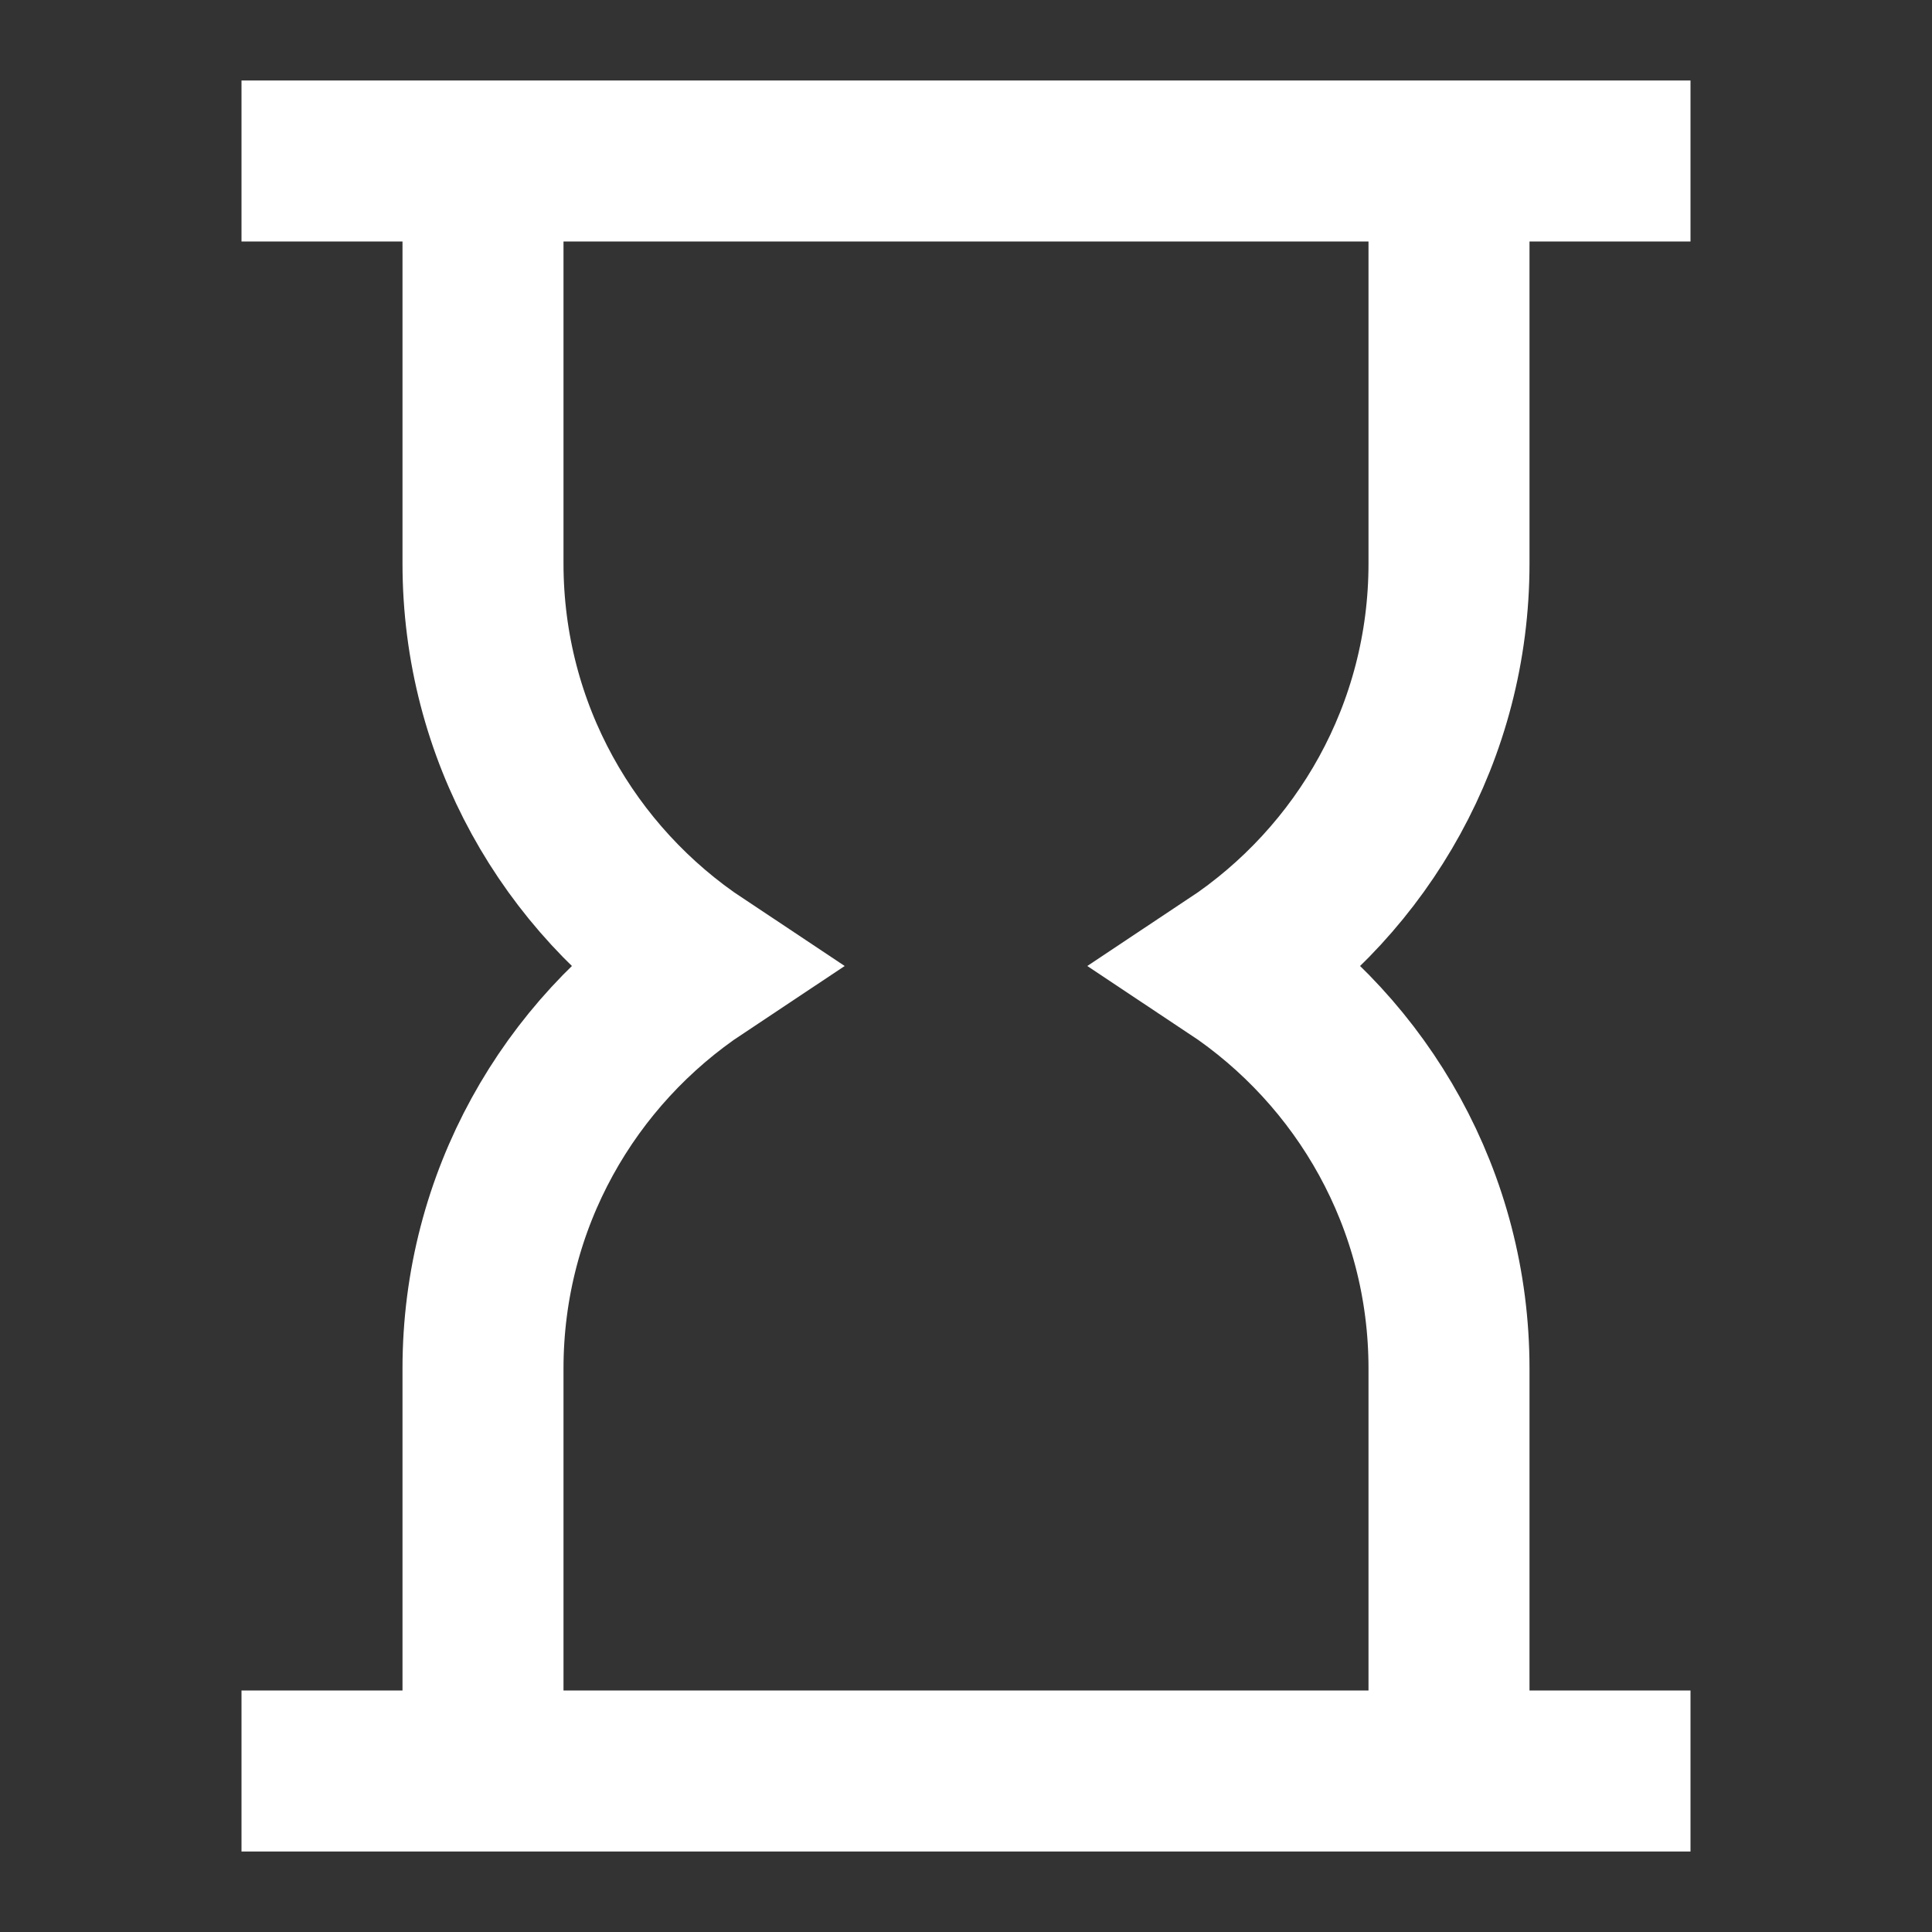
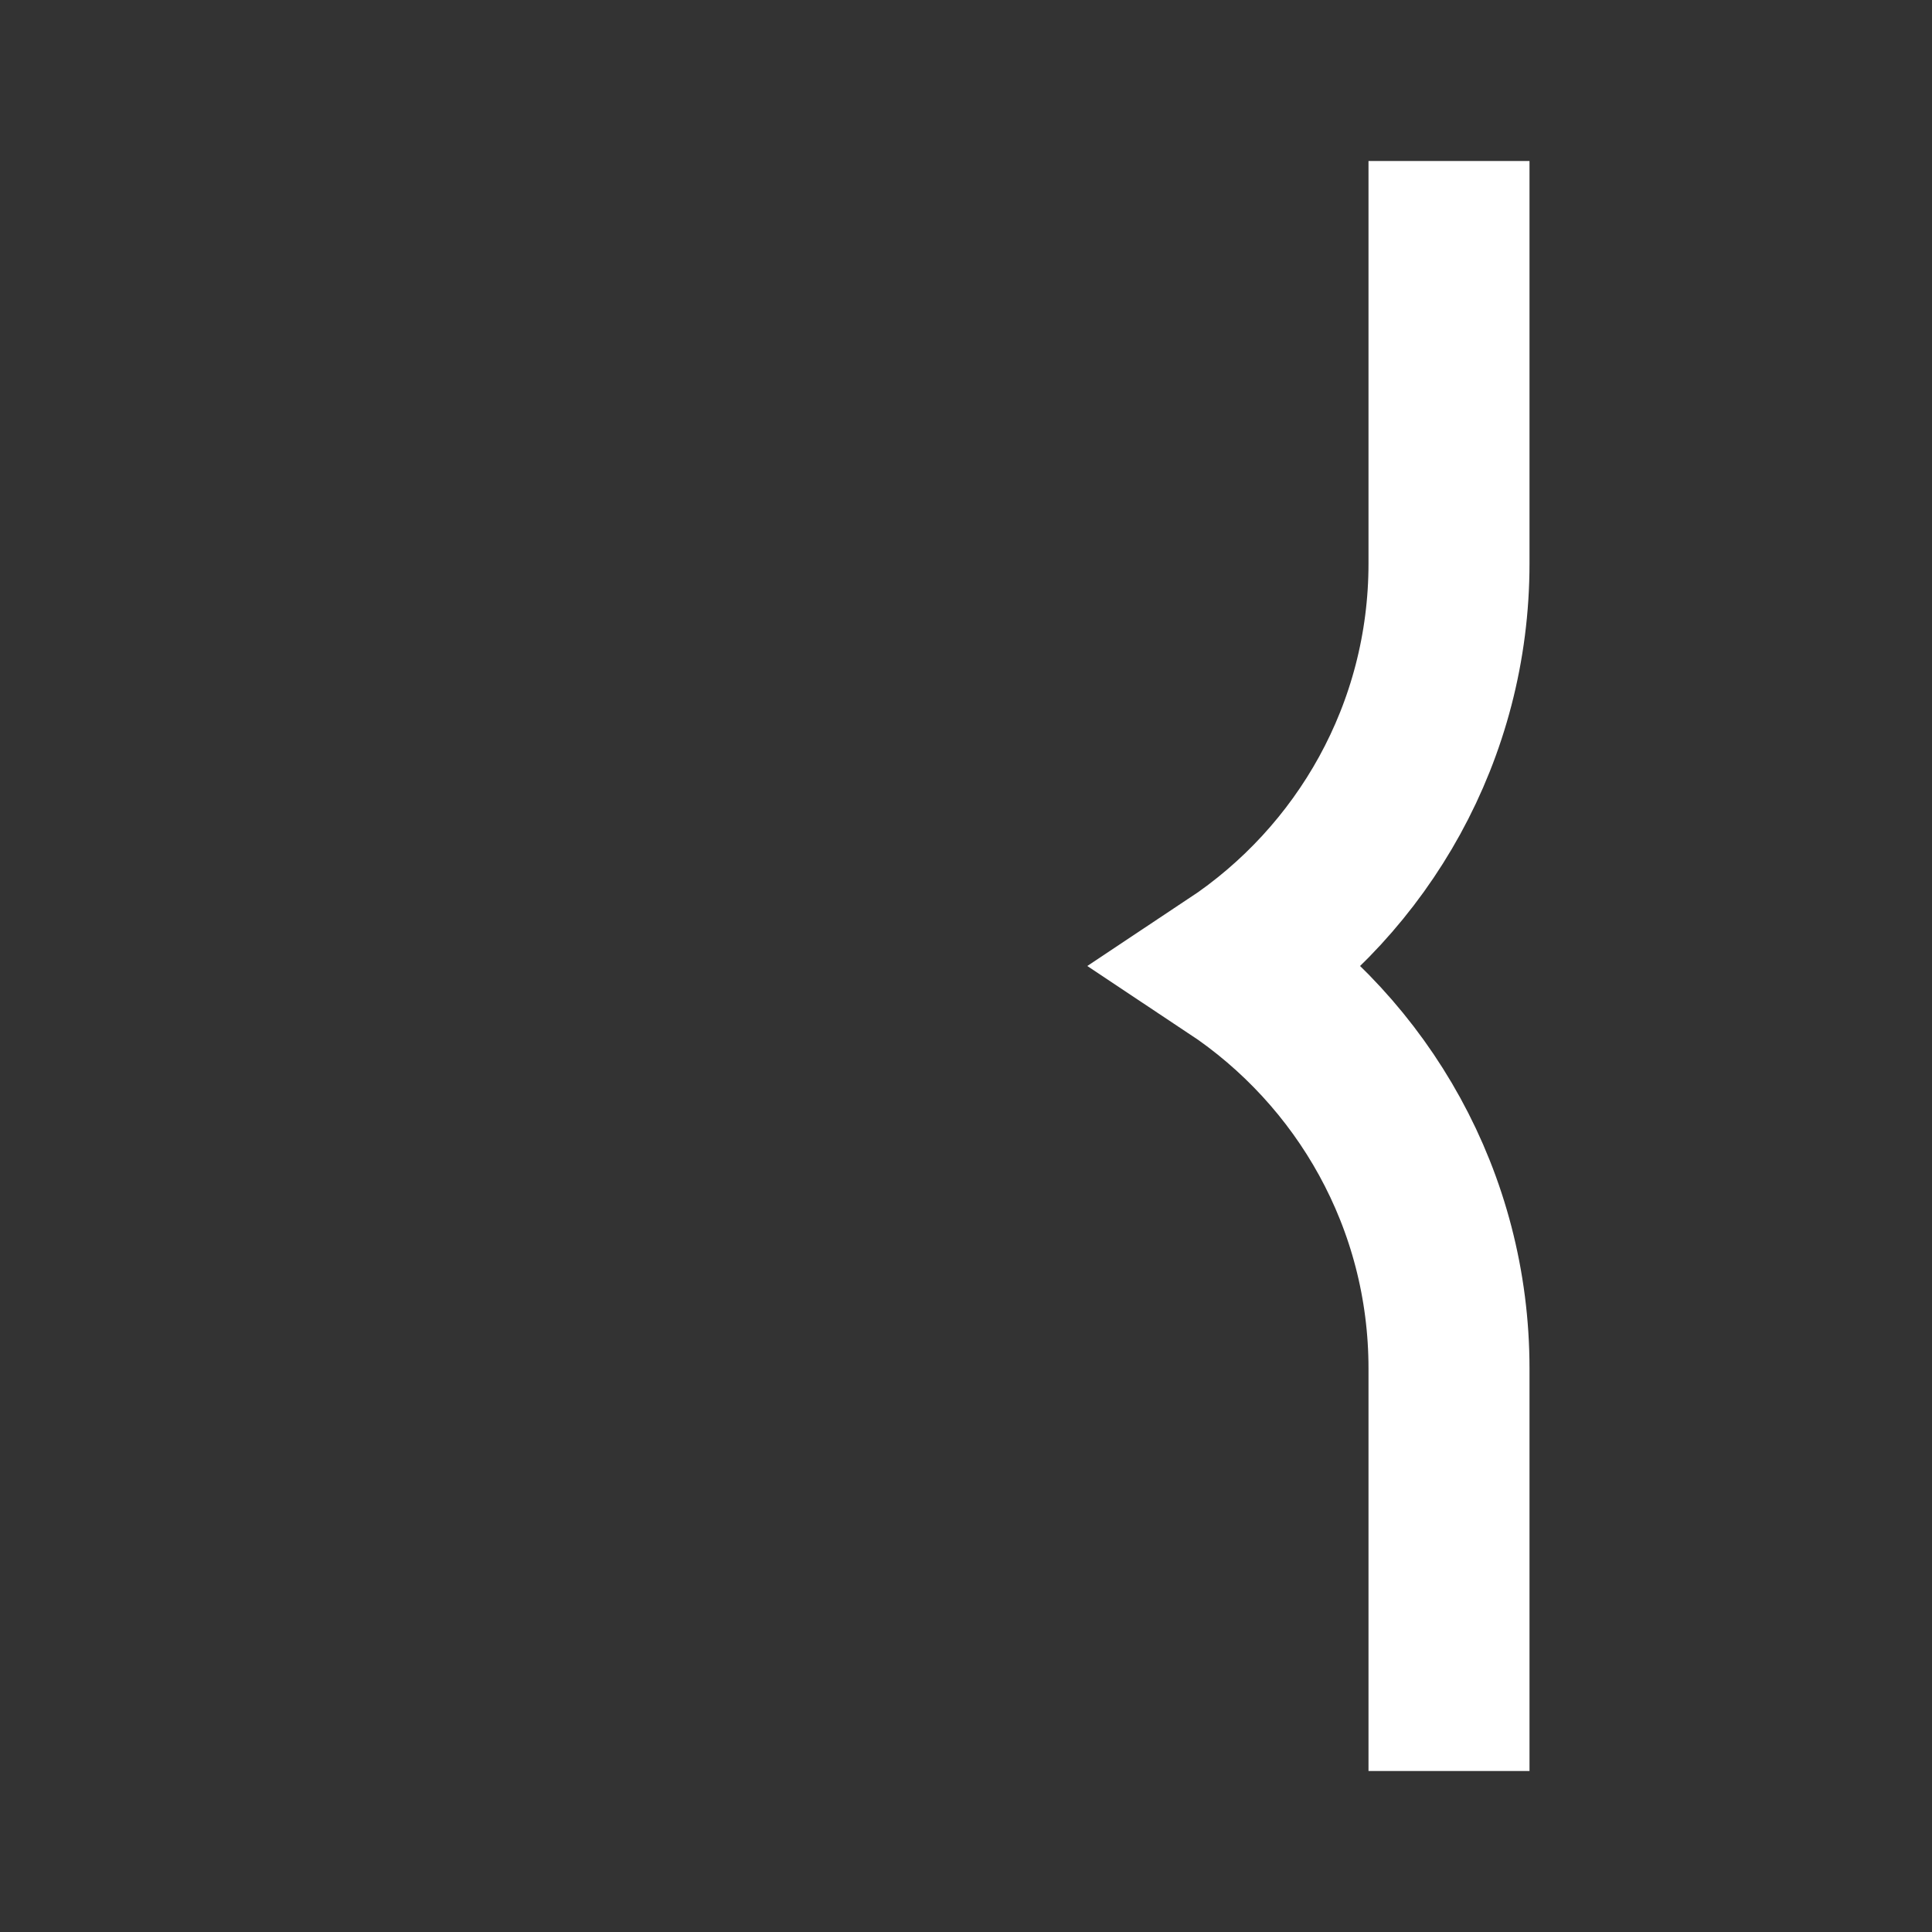
<svg xmlns="http://www.w3.org/2000/svg" height="24" width="24" viewBox="0 0 24 24">
  <rect x="0" y="0" width="24" height="24" fill="#333333" stroke="none" />
  <title>hourglass</title>
  <g stroke-linejoin="miter" fill="#ffffff" stroke-linecap="butt" class="nc-icon-wrapper">
    <path d="m18,22v-5c0-2.088-1.068-3.925-2.686-5,1.618-1.075,2.686-2.912,2.686-5V2" fill="none" stroke="#ffffff" stroke-miterlimit="10" stroke-width="2" />
-     <path d="m6,2v5c0,2.088,1.068,3.925,2.686,5-1.618,1.075-2.686,2.912-2.686,5v5" fill="none" stroke="#ffffff" stroke-miterlimit="10" stroke-width="2" />
-     <line x1="4" y1="2" x2="20" y2="2" fill="none" stroke="#ffffff" stroke-linecap="square" stroke-miterlimit="10" stroke-width="2" data-color="color-2" />
-     <line x1="4" y1="22" x2="20" y2="22" fill="none" stroke="#ffffff" stroke-linecap="square" stroke-miterlimit="10" stroke-width="2" data-color="color-2" />
  </g>
</svg>